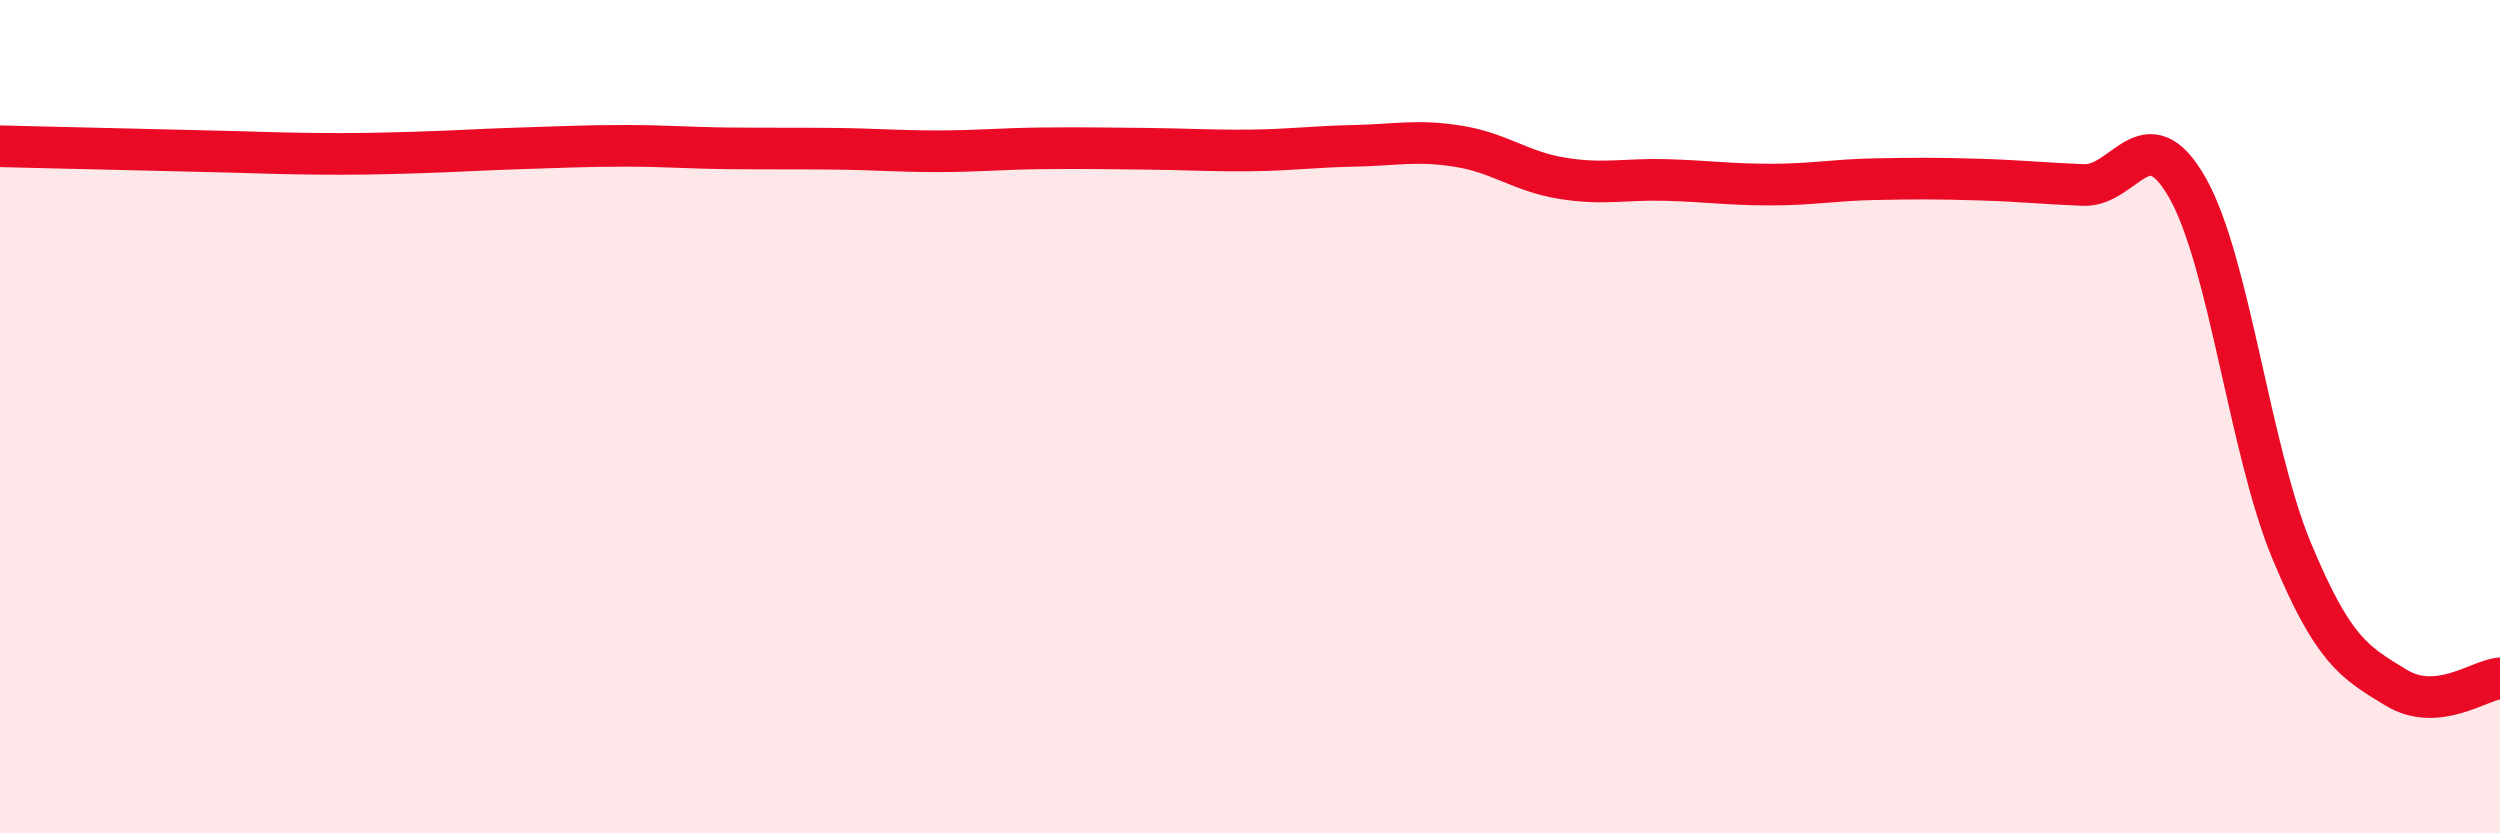
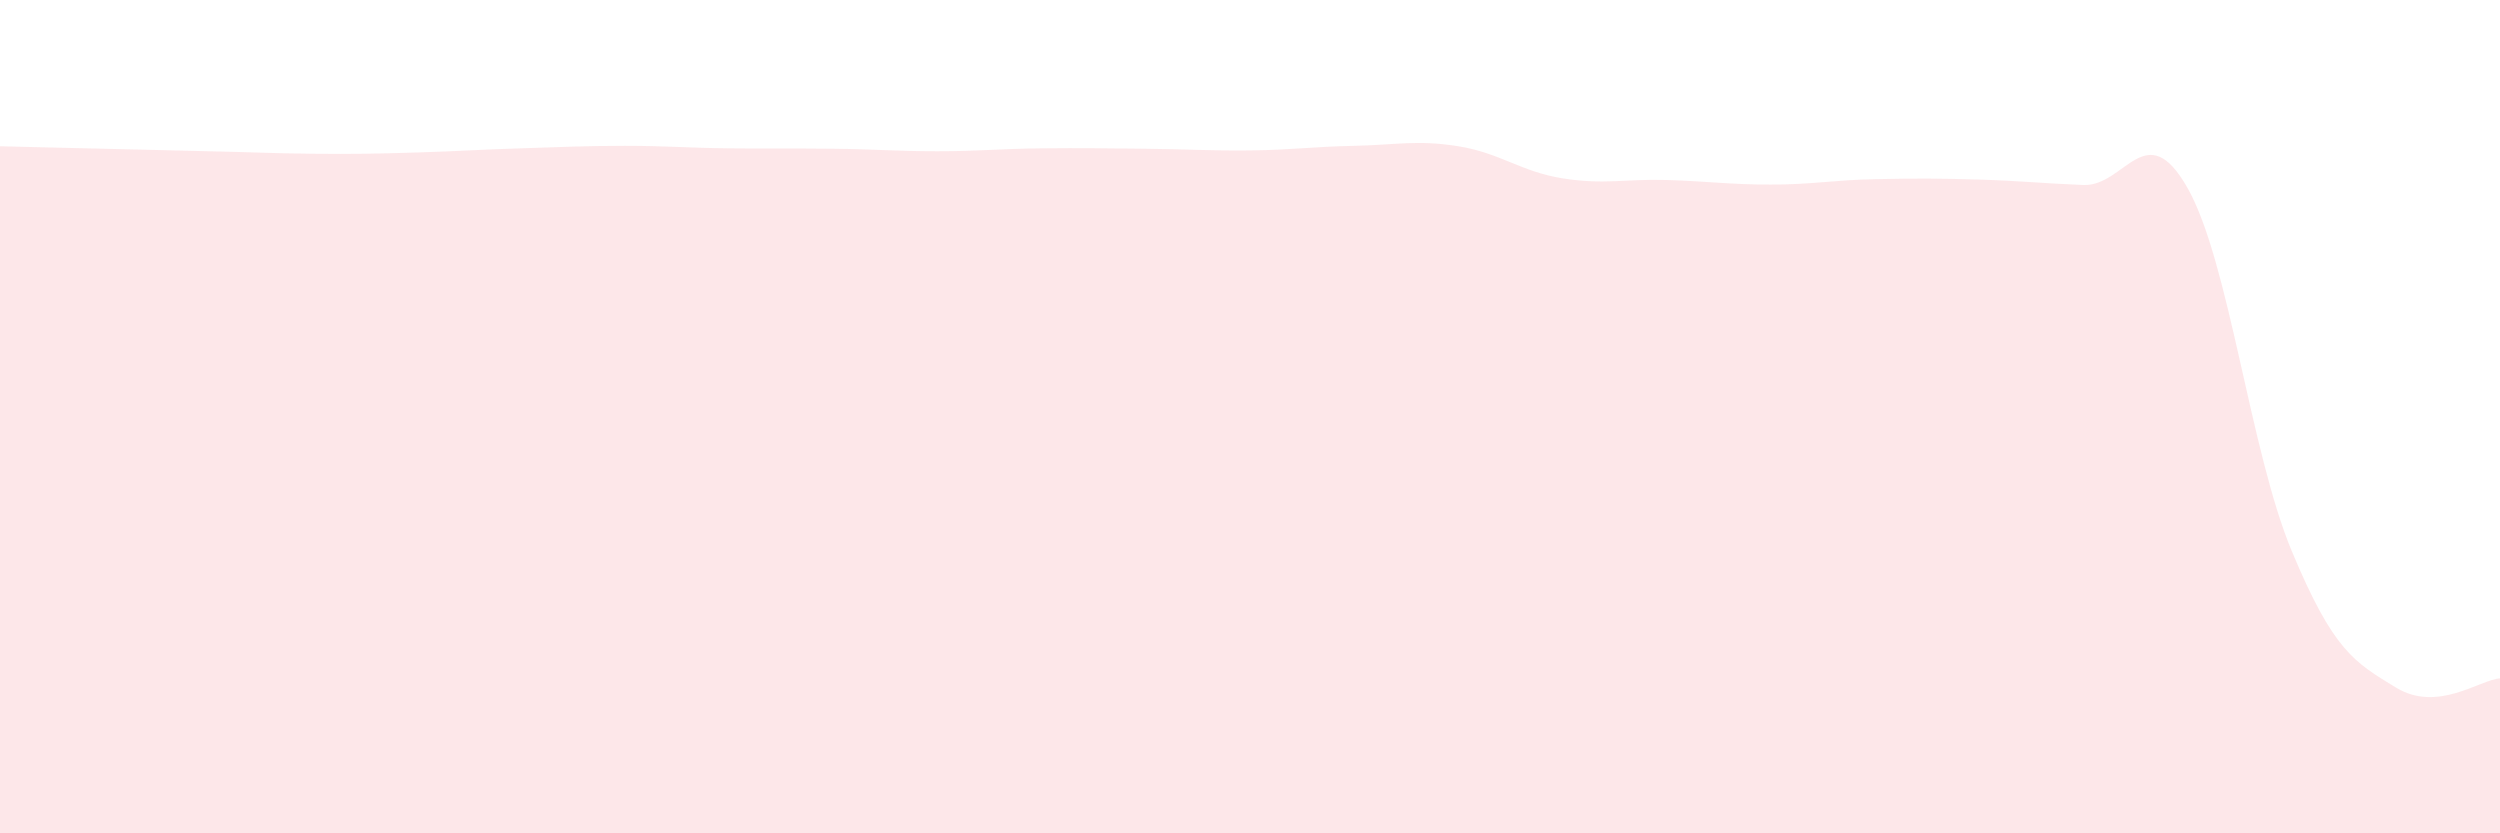
<svg xmlns="http://www.w3.org/2000/svg" width="60" height="20" viewBox="0 0 60 20">
  <path d="M 0,3.51 C 0.5,3.52 1.5,3.55 2.5,3.57 C 3.5,3.59 4,3.61 5,3.63 C 6,3.65 6.5,3.68 7.5,3.69 C 8.5,3.7 9,3.69 10,3.66 C 11,3.63 11.5,3.59 12.5,3.56 C 13.5,3.53 14,3.5 15,3.5 C 16,3.5 16.5,3.55 17.5,3.56 C 18.5,3.57 19,3.56 20,3.57 C 21,3.58 21.5,3.63 22.5,3.63 C 23.5,3.63 24,3.57 25,3.56 C 26,3.55 26.5,3.56 27.5,3.57 C 28.5,3.58 29,3.62 30,3.61 C 31,3.6 31.5,3.52 32.5,3.5 C 33.5,3.48 34,3.35 35,3.51 C 36,3.67 36.5,4.12 37.5,4.28 C 38.5,4.44 39,4.29 40,4.32 C 41,4.35 41.5,4.43 42.5,4.43 C 43.5,4.43 44,4.32 45,4.3 C 46,4.28 46.5,4.28 47.5,4.31 C 48.5,4.34 49,4.4 50,4.44 C 51,4.48 51.5,2.75 52.5,4.51 C 53.5,6.27 54,10.82 55,13.22 C 56,15.62 56.5,15.89 57.5,16.5 C 58.5,17.11 59.5,16.32 60,16.28L60 20L0 20Z" fill="#EB0A25" opacity="0.1" stroke-linecap="round" stroke-linejoin="round" />
-   <path d="M 0,3.51 C 0.5,3.52 1.5,3.55 2.5,3.57 C 3.5,3.59 4,3.61 5,3.63 C 6,3.65 6.5,3.68 7.5,3.69 C 8.5,3.7 9,3.69 10,3.66 C 11,3.63 11.5,3.59 12.5,3.56 C 13.5,3.53 14,3.5 15,3.5 C 16,3.5 16.5,3.55 17.5,3.56 C 18.5,3.57 19,3.56 20,3.57 C 21,3.58 21.5,3.63 22.5,3.63 C 23.5,3.63 24,3.57 25,3.56 C 26,3.55 26.5,3.56 27.5,3.57 C 28.5,3.58 29,3.62 30,3.61 C 31,3.6 31.5,3.52 32.5,3.5 C 33.5,3.48 34,3.35 35,3.51 C 36,3.67 36.5,4.12 37.5,4.28 C 38.5,4.44 39,4.29 40,4.32 C 41,4.35 41.5,4.43 42.5,4.43 C 43.5,4.43 44,4.32 45,4.3 C 46,4.28 46.5,4.28 47.5,4.31 C 48.5,4.34 49,4.4 50,4.44 C 51,4.48 51.5,2.75 52.5,4.51 C 53.5,6.27 54,10.82 55,13.22 C 56,15.62 56.5,15.89 57.5,16.5 C 58.5,17.11 59.5,16.32 60,16.28" stroke="#EB0A25" stroke-width="1" fill="none" stroke-linecap="round" stroke-linejoin="round" />
</svg>